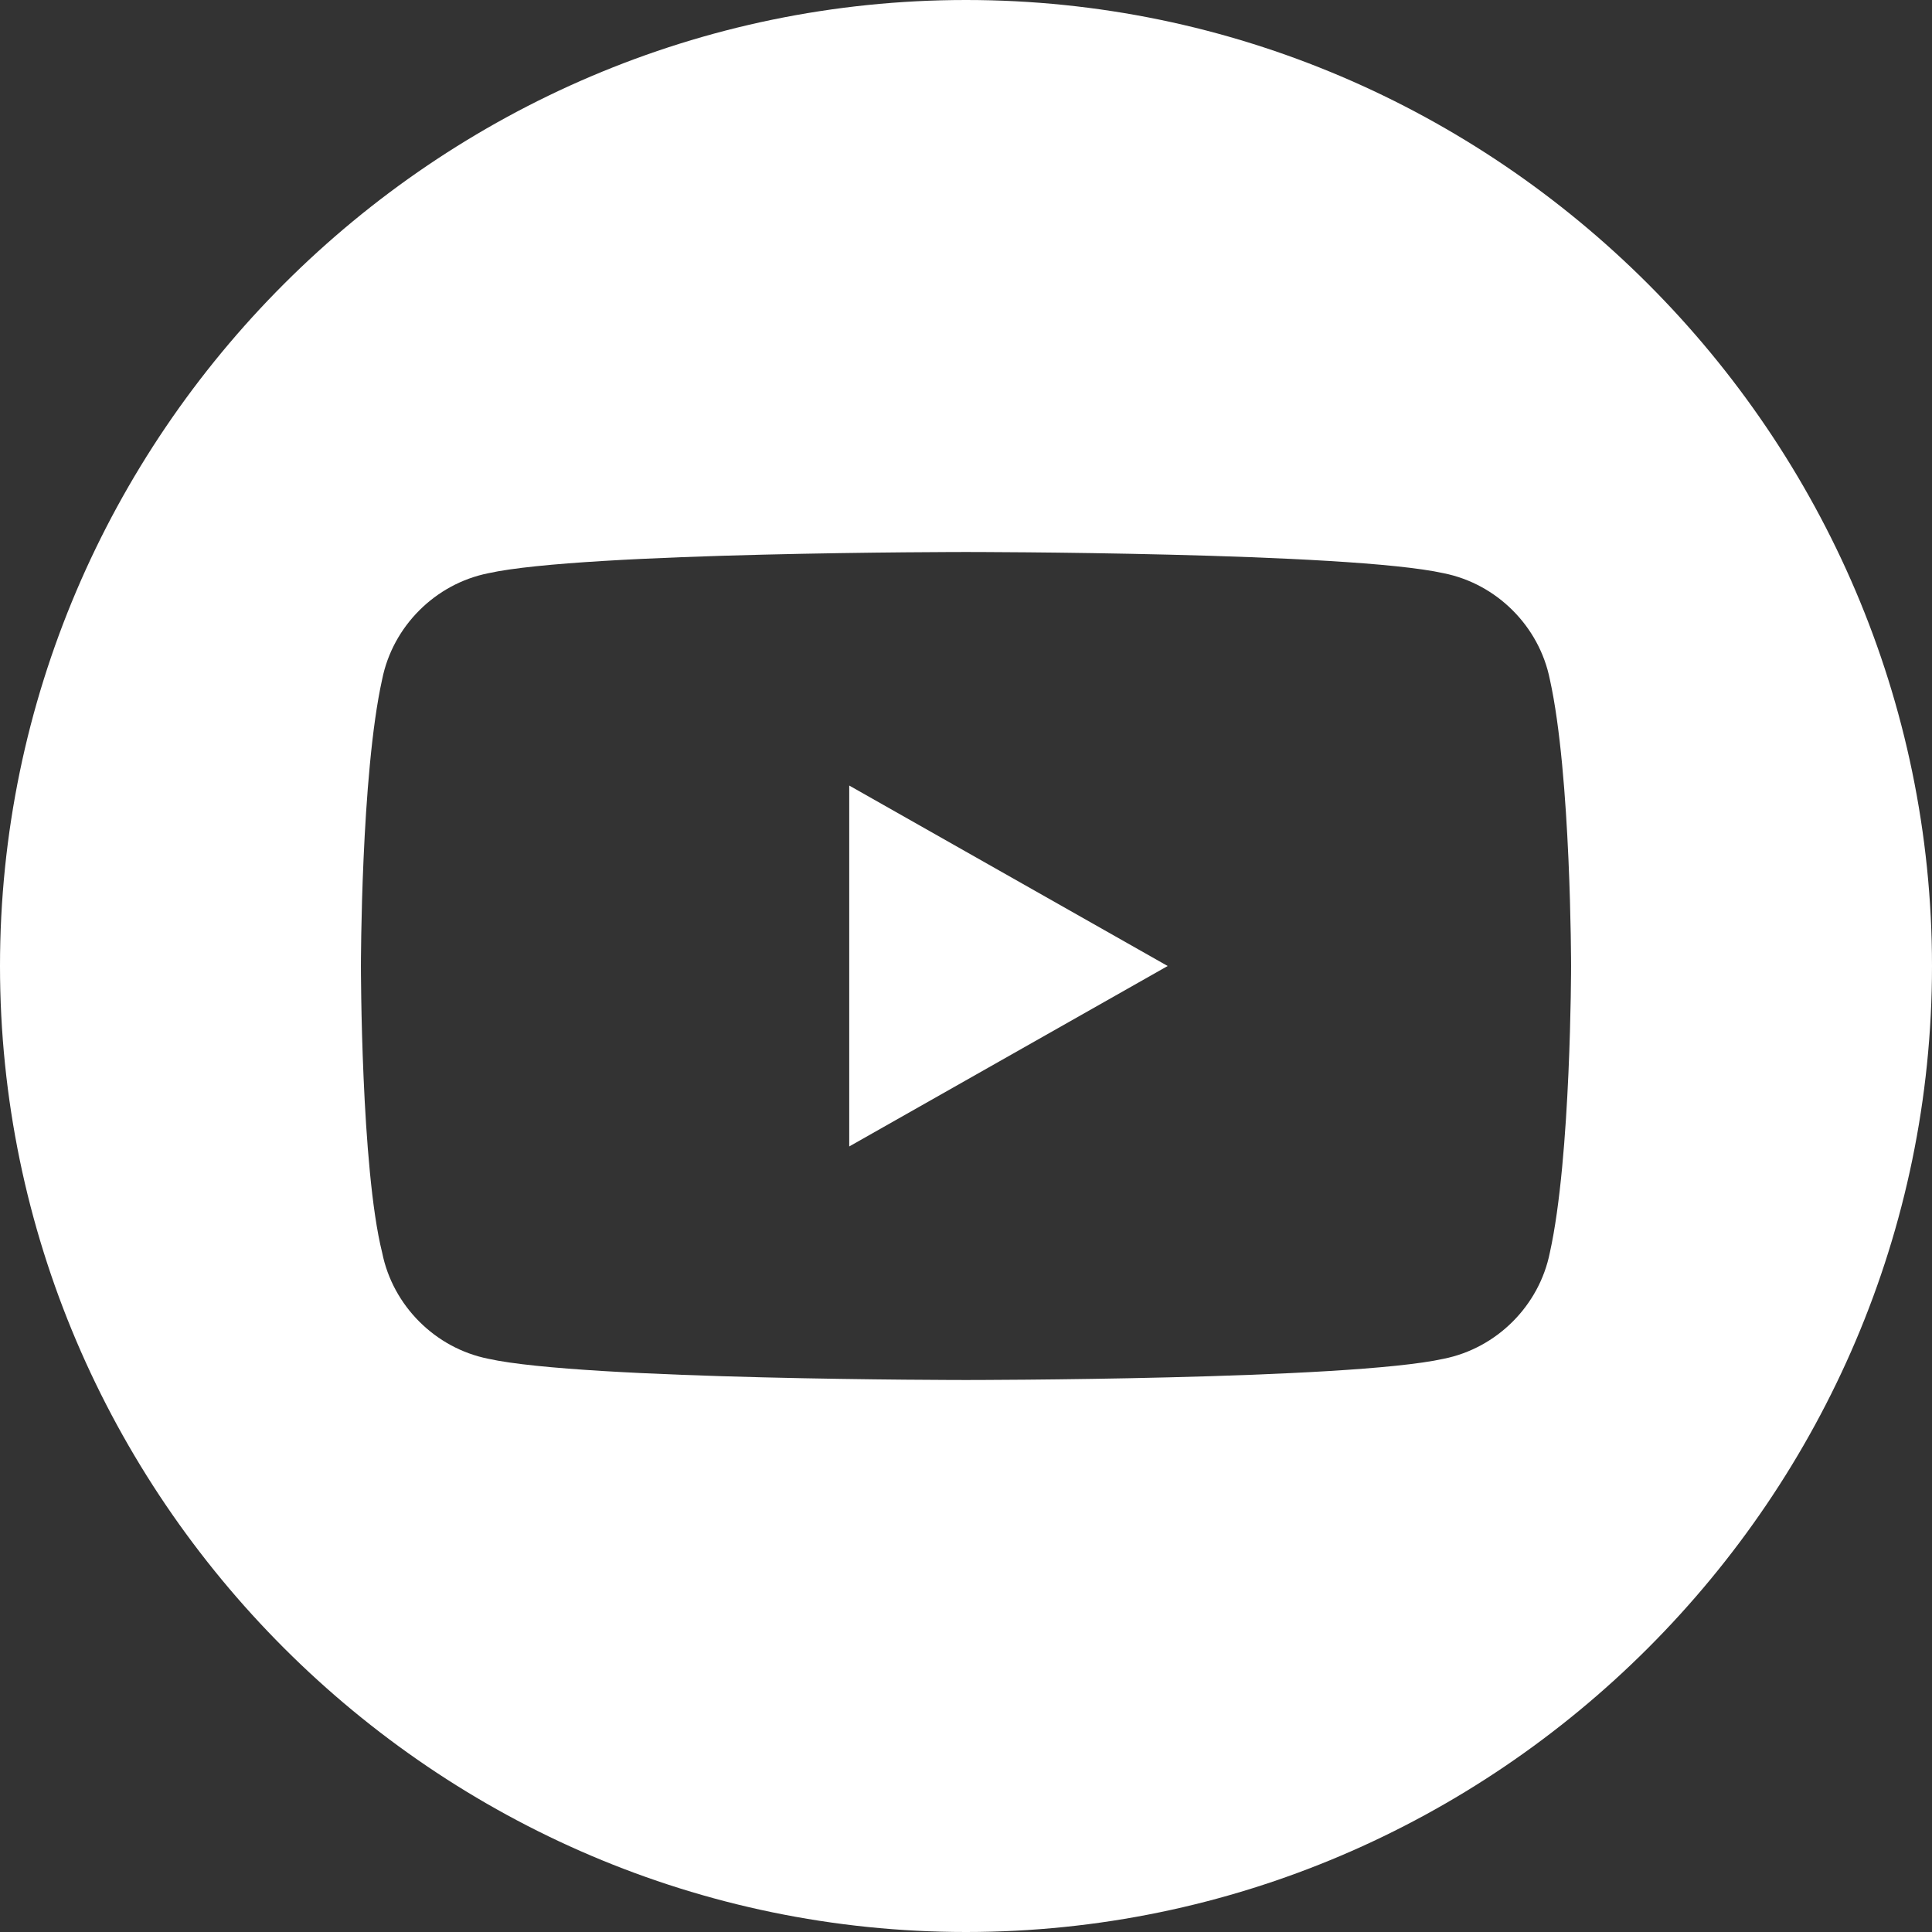
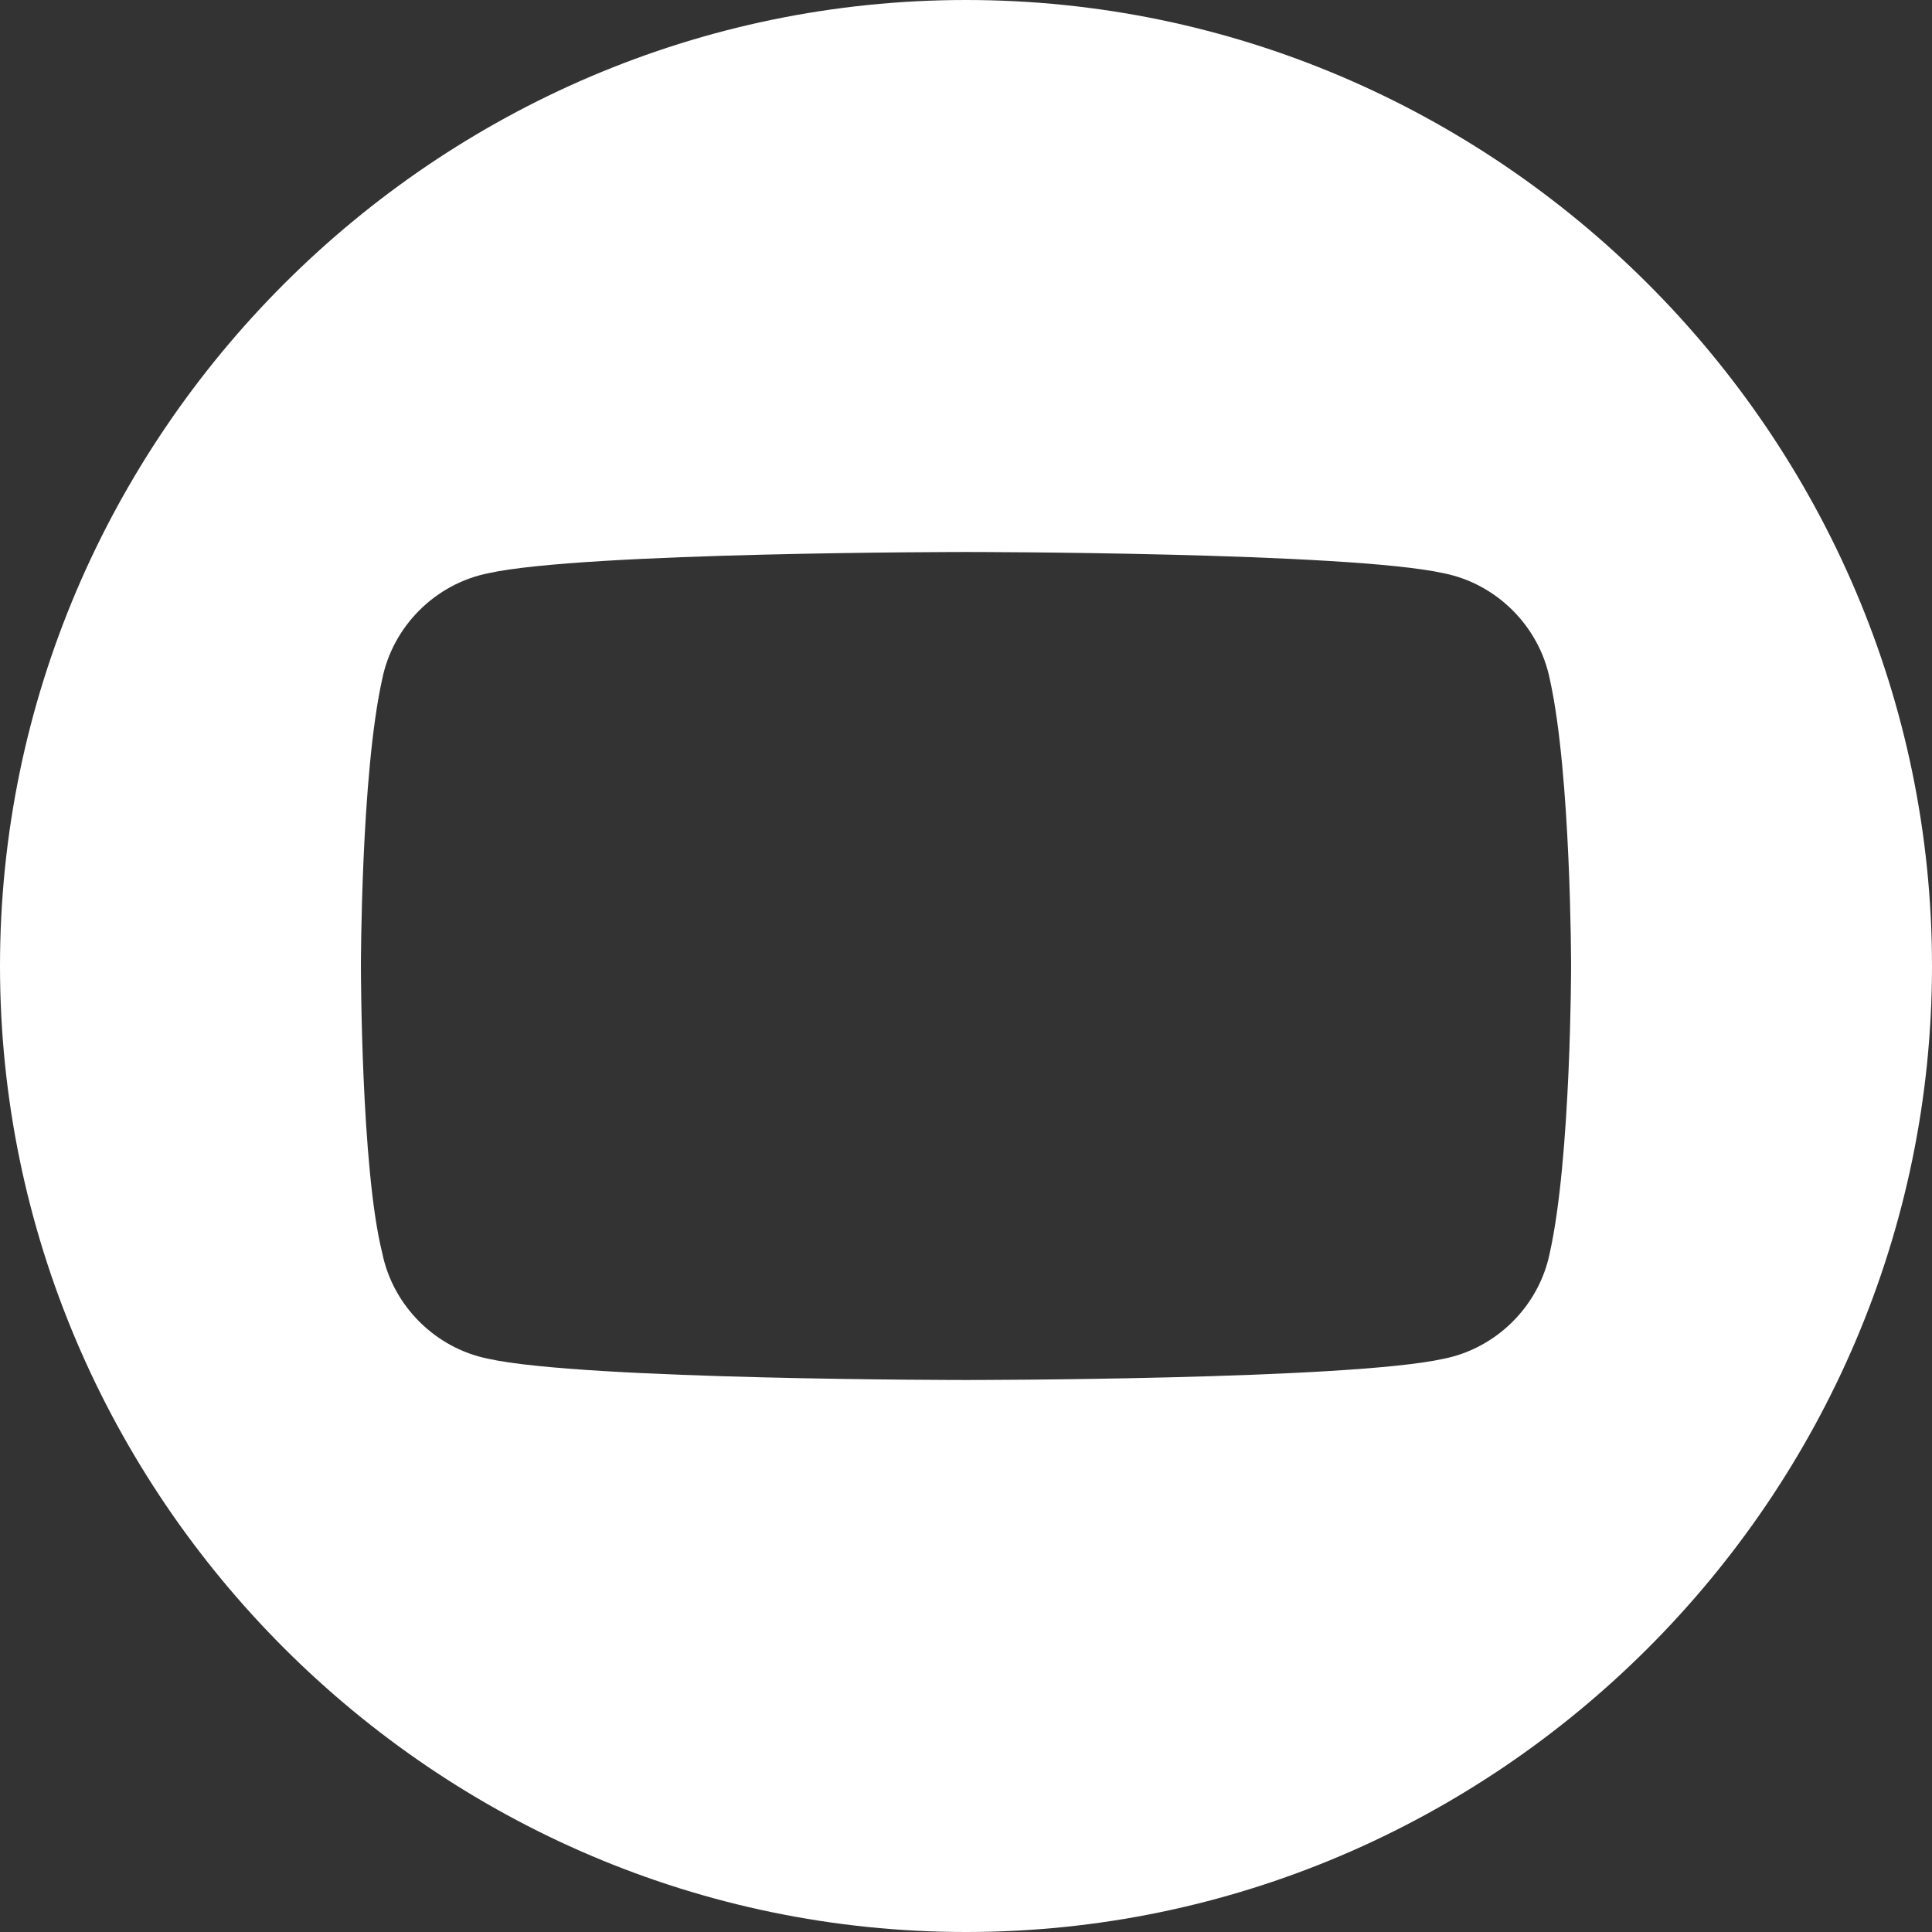
<svg xmlns="http://www.w3.org/2000/svg" width="18.2" height="18.2" viewBox="0 0 18.2 18.2">
  <rect x="0" y="0" width="18.2" height="18.2" fill="#333333" stroke="none" />
  <g fill="#FFF">
-     <path d="M8 10.8l3-1.7-3-1.7v3.4z" />
    <path d="M9.1 0C4.1 0 0 4.1 0 9.1s4.1 9.1 9.1 9.1 9.1-4.1 9.1-9.1S14.1 0 9.1 0zm5.7 9.1s0 1.8-.2 2.7c-.1.5-.5.9-1 1-.9.2-4.5.2-4.5.2s-3.6 0-4.5-.2c-.5-.1-.9-.5-1-1-.2-.8-.2-2.7-.2-2.7s0-1.8.2-2.7c.1-.5.5-.9 1-1 .9-.2 4.5-.2 4.5-.2s3.6 0 4.5.2c.5.1.9.5 1 1 .2.9.2 2.7.2 2.7z" />
  </g>
</svg>